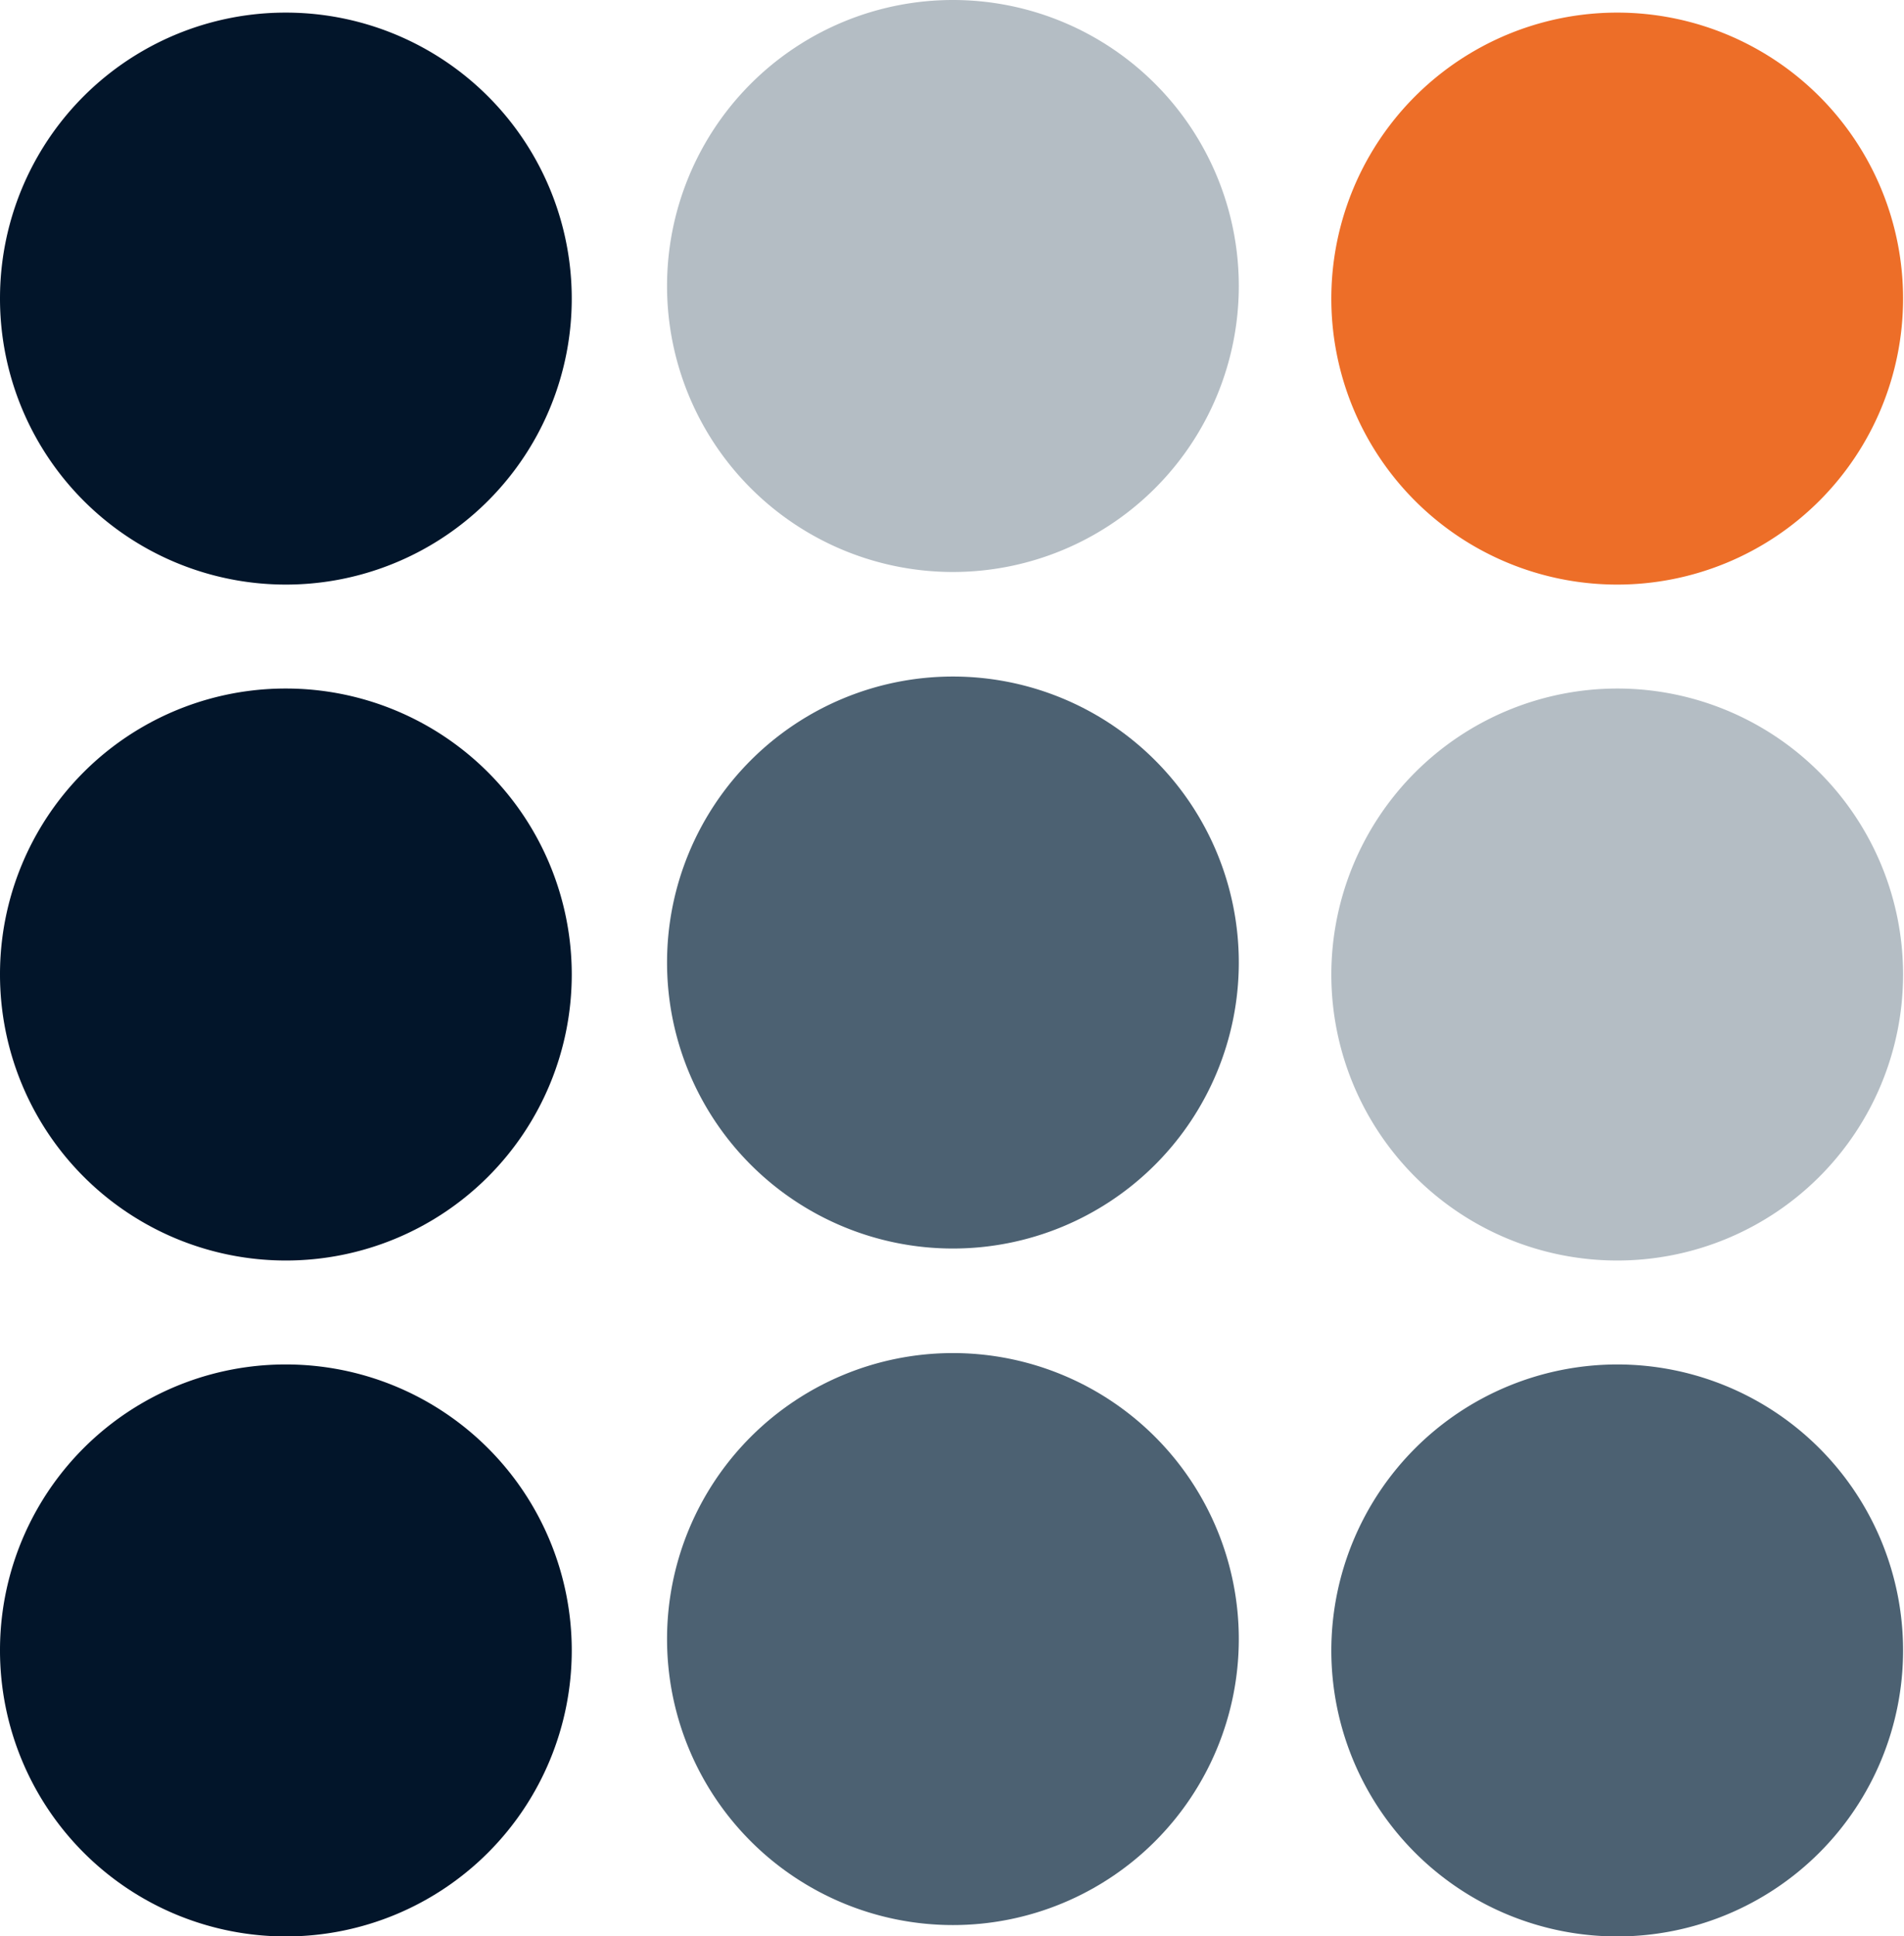
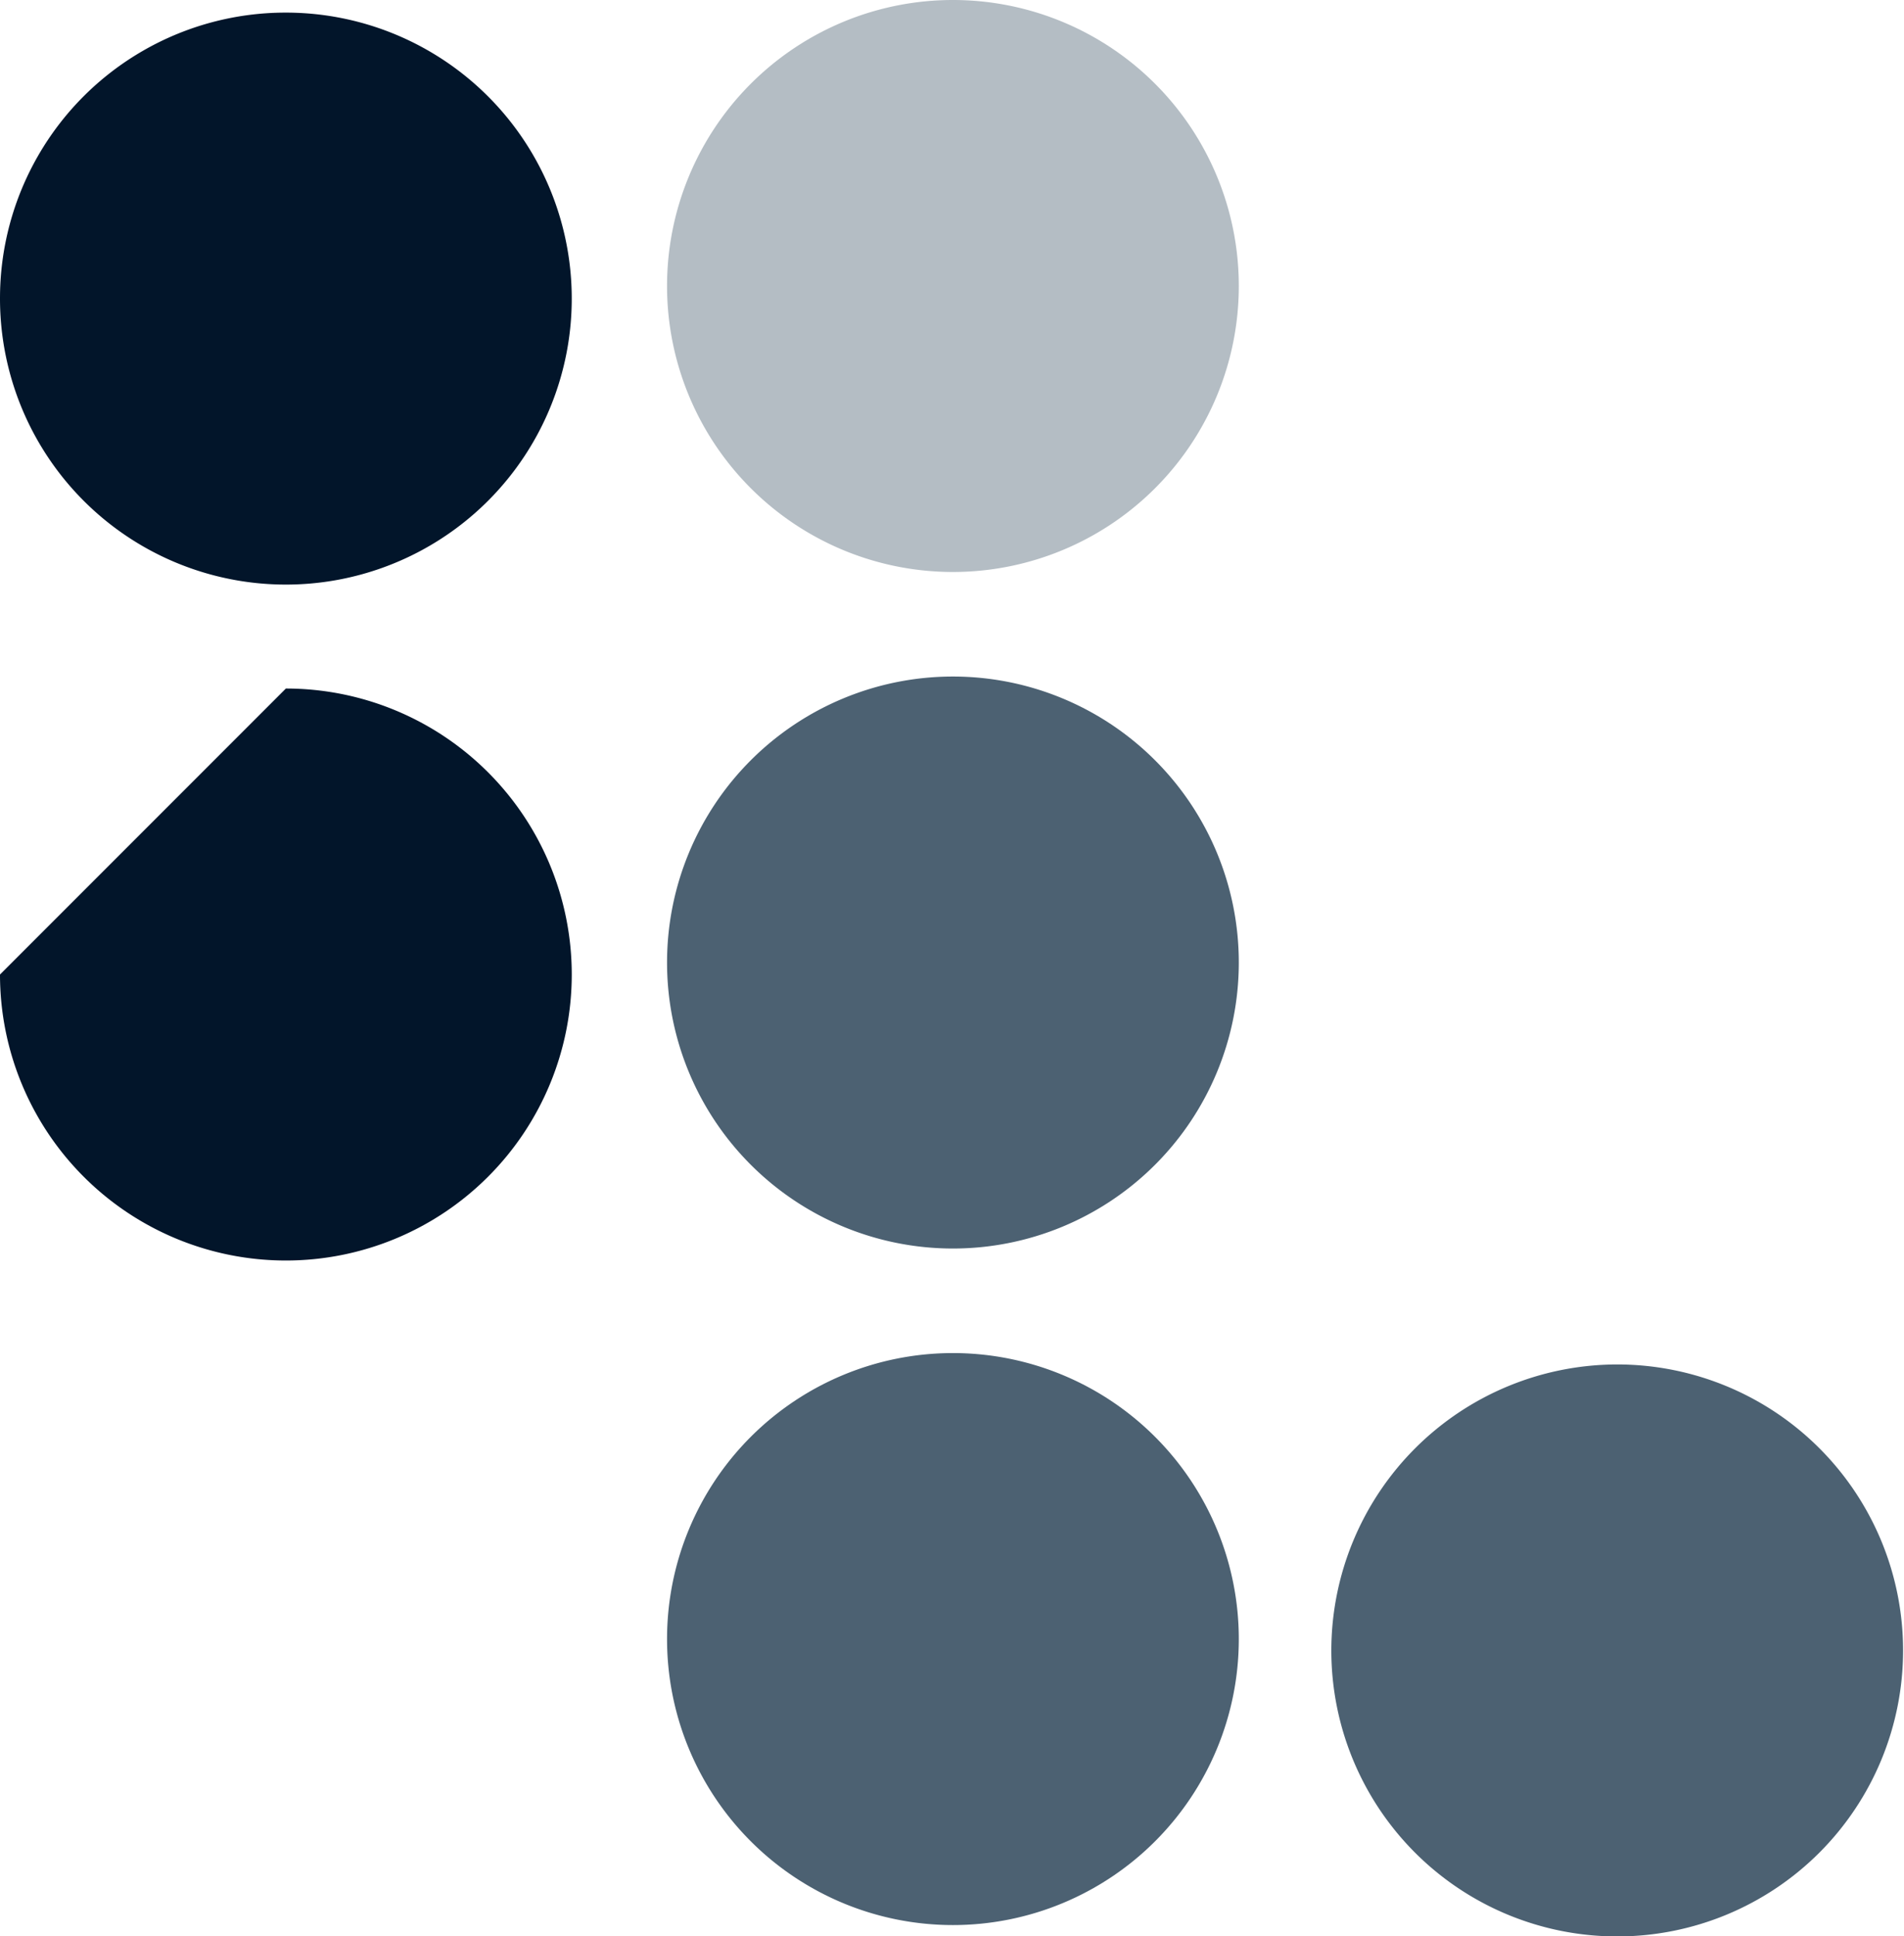
<svg xmlns="http://www.w3.org/2000/svg" id="Capa_1" data-name="Capa 1" viewBox="0 0 61.94 62.96">
  <defs>
    <style>.cls-1{fill:#ed6e28;}.cls-2{fill:#b4bdc4;}.cls-3{fill:#4c6172;}.cls-4{fill:#02152a;}</style>
  </defs>
  <title>favicon-1</title>
-   <path class="cls-1" d="M52.62.41A9.3,9.3,0,1,1,43.31,9.7,9.3,9.3,0,0,1,52.62.41" />
-   <path class="cls-2" d="M52.62,22.39a9.3,9.3,0,1,1-9.31,9.3,9.31,9.31,0,0,1,9.31-9.3" />
  <path class="cls-3" d="M52.62,44.37a9.3,9.3,0,1,1-9.31,9.3,9.31,9.31,0,0,1,9.31-9.3" />
  <path class="cls-2" d="M31,0a9.3,9.3,0,1,1-9.3,9.3A9.3,9.3,0,0,1,31,0" />
  <path class="cls-3" d="M31,22a9.3,9.3,0,1,1-9.3,9.3A9.3,9.3,0,0,1,31,22" />
  <path class="cls-3" d="M31,44a9.3,9.3,0,1,1-9.3,9.3A9.3,9.3,0,0,1,31,44" />
  <path class="cls-4" d="M9.3.41A9.3,9.3,0,1,1,0,9.7,9.29,9.29,0,0,1,9.3.41" />
-   <path class="cls-4" d="M9.3,22.39A9.3,9.3,0,1,1,0,31.69a9.29,9.29,0,0,1,9.3-9.3" />
-   <path class="cls-4" d="M9.3,44.37A9.3,9.3,0,1,1,0,53.67a9.29,9.29,0,0,1,9.3-9.3" />
+   <path class="cls-4" d="M9.3,22.39A9.3,9.3,0,1,1,0,31.69" />
</svg>